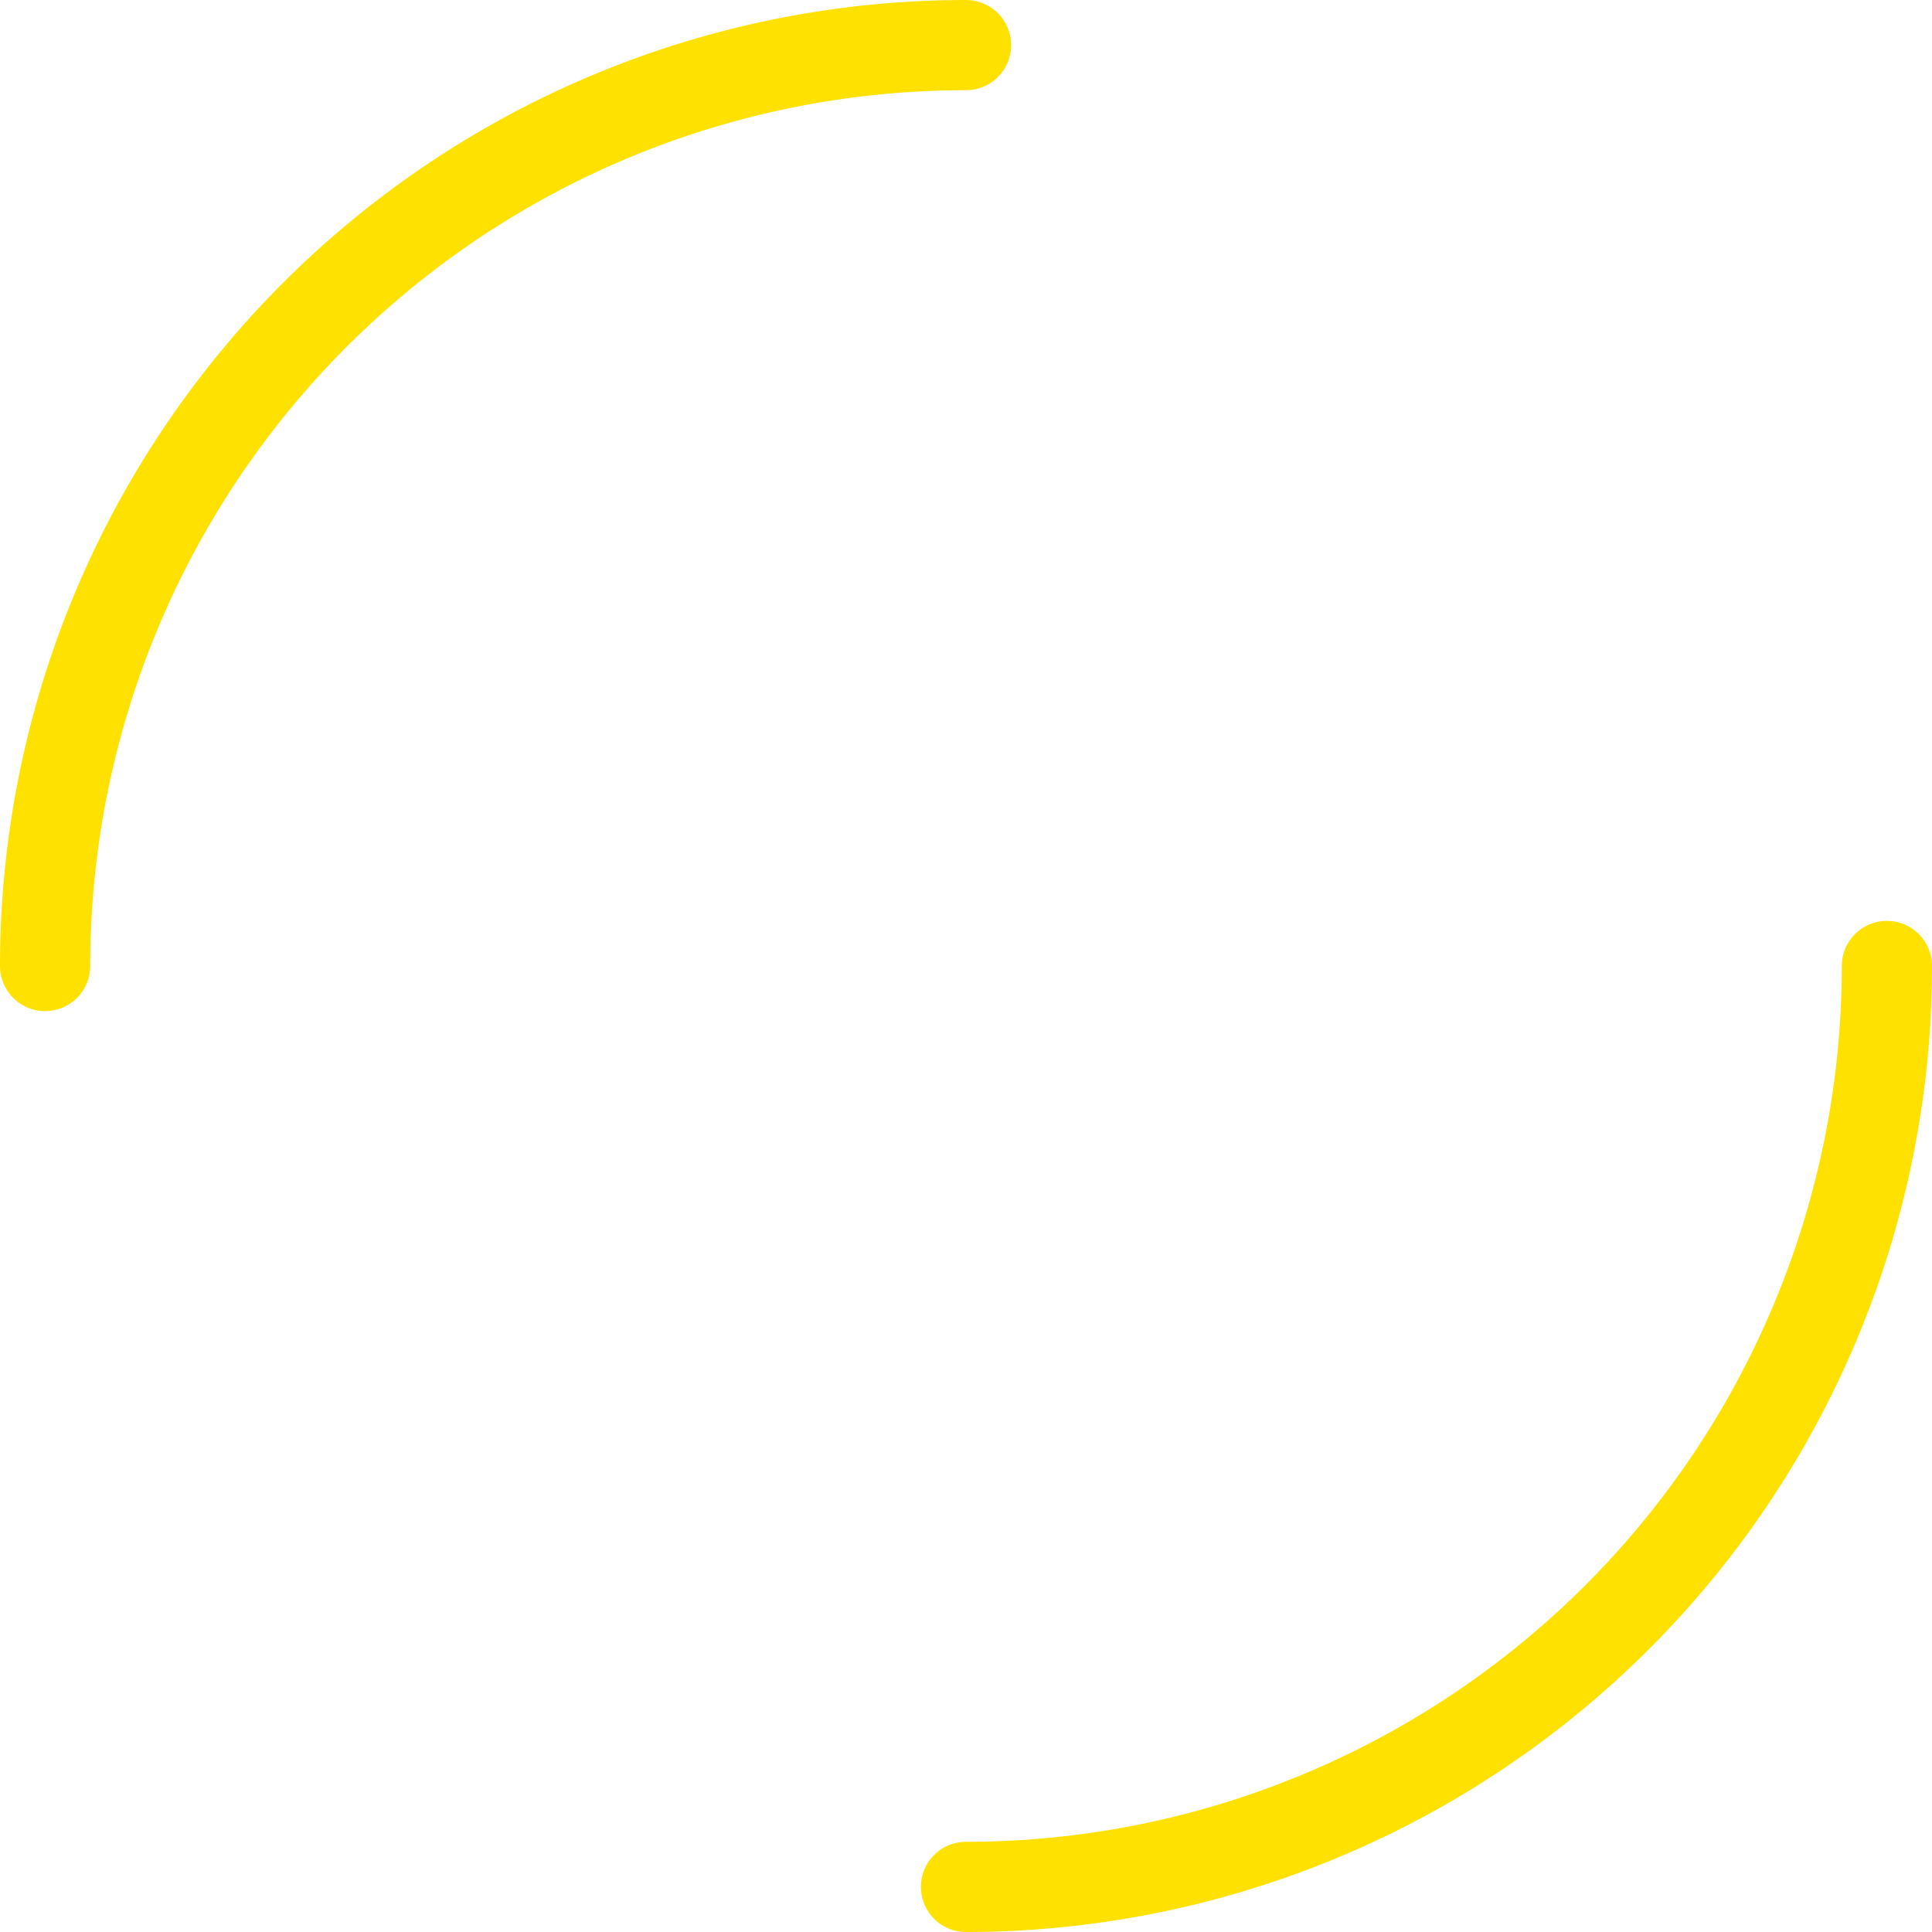
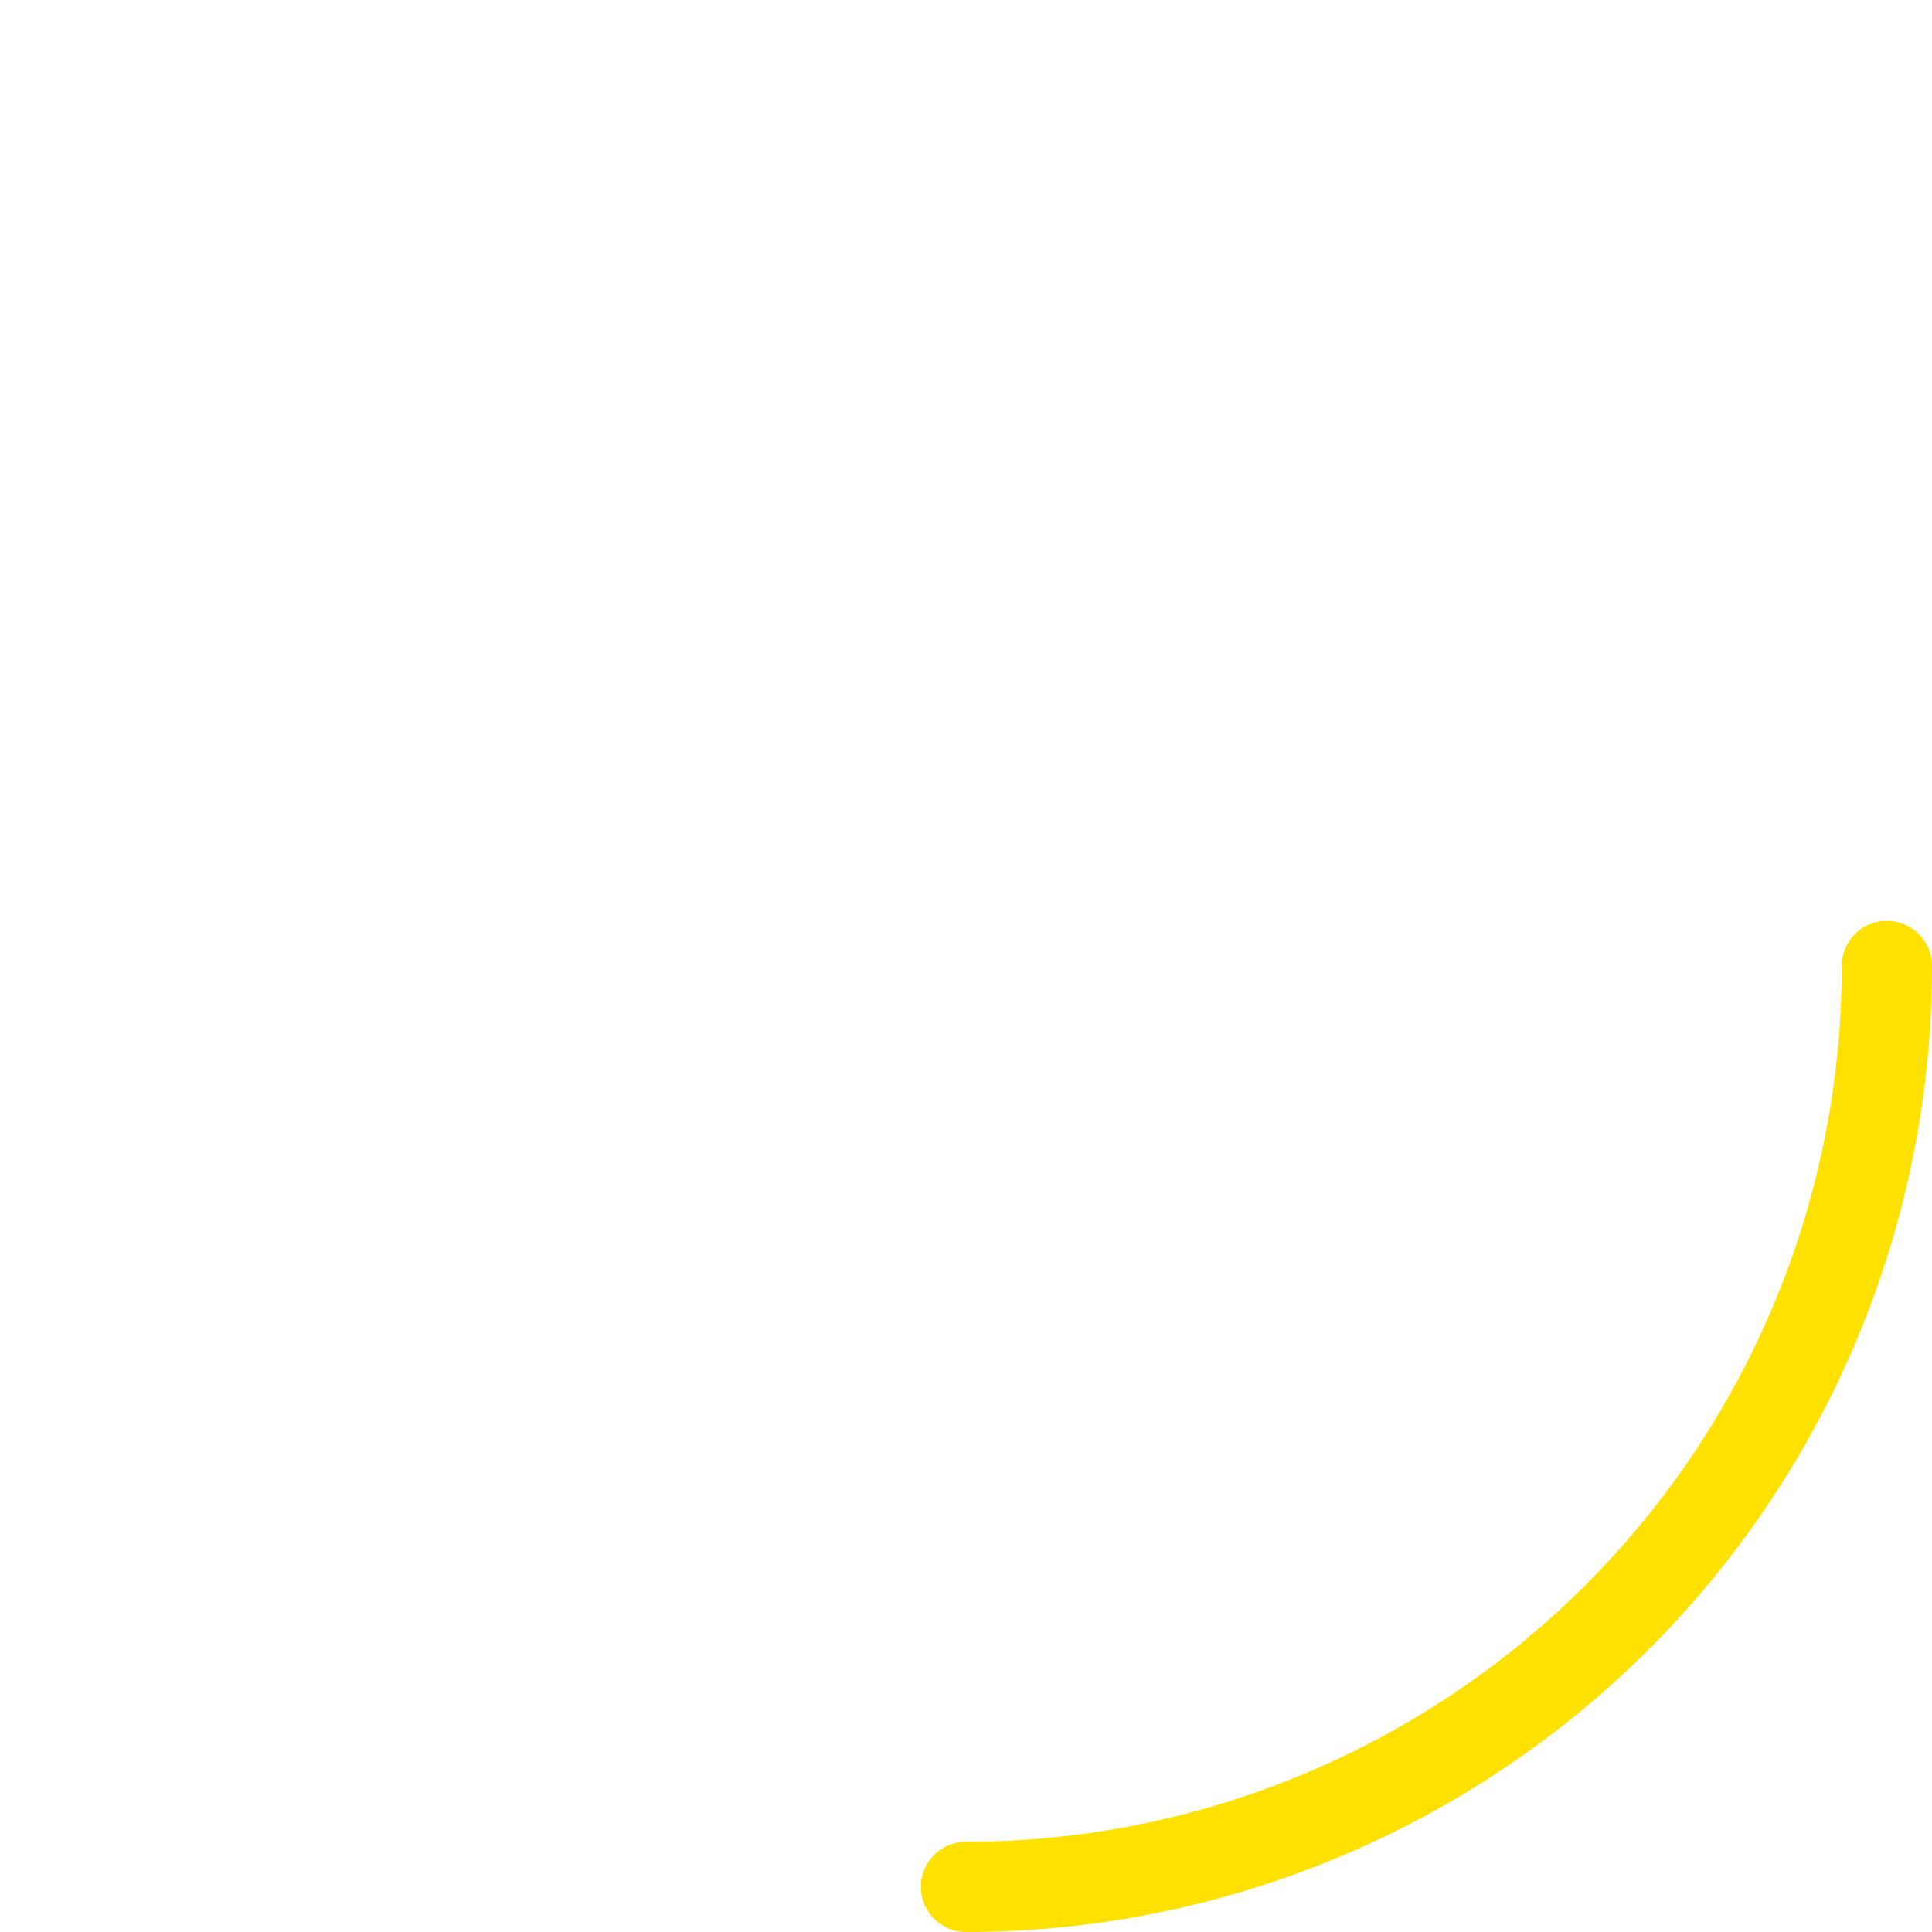
<svg xmlns="http://www.w3.org/2000/svg" id="Ebene_1" data-name="Ebene 1" viewBox="0 0 257 257">
  <defs>
    <style>
      .cls-1 {
        fill: none;
        stroke: #ffe100;
        stroke-linecap: round;
        stroke-linejoin: round;
        stroke-width: 12px;
      }
    </style>
  </defs>
  <title>16f973fc-5fe5-4609-8207-d27787654596</title>
-   <path class="cls-1" d="M6,128.5A122.5,122.5,0,0,1,128.5,6" />
  <path class="cls-1" d="M251,128.5A122.5,122.5,0,0,1,128.5,251" />
</svg>